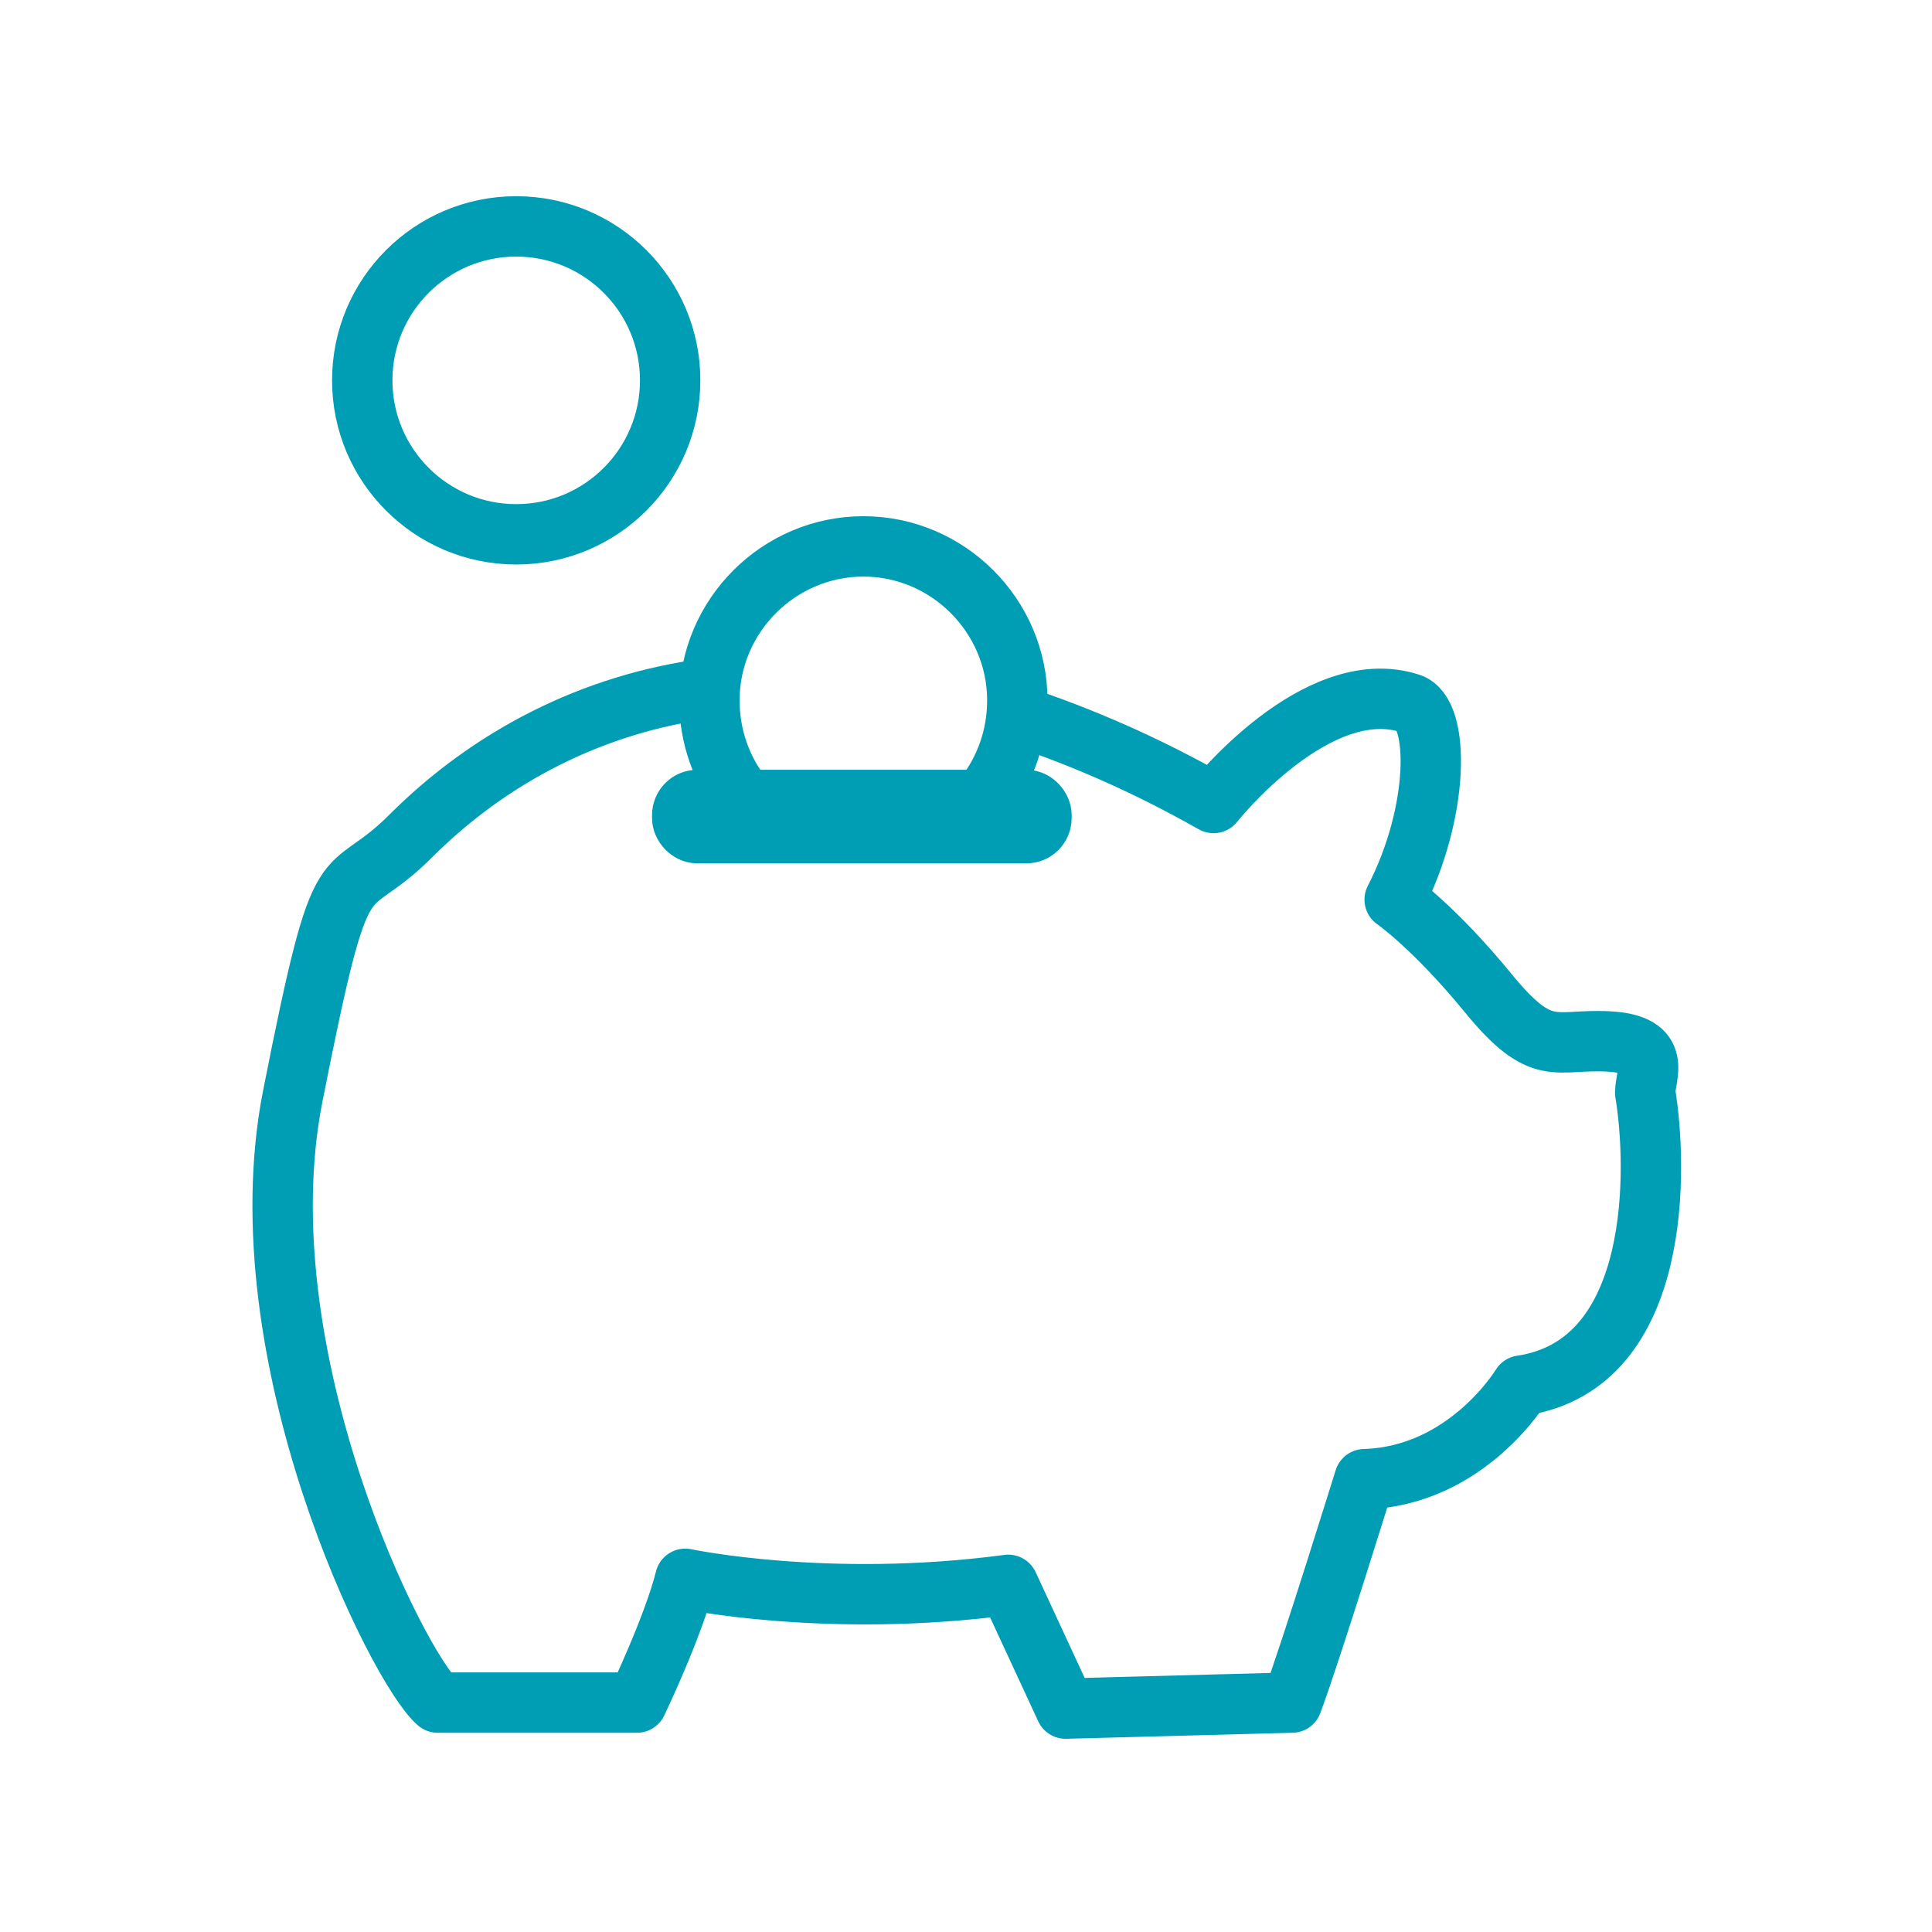
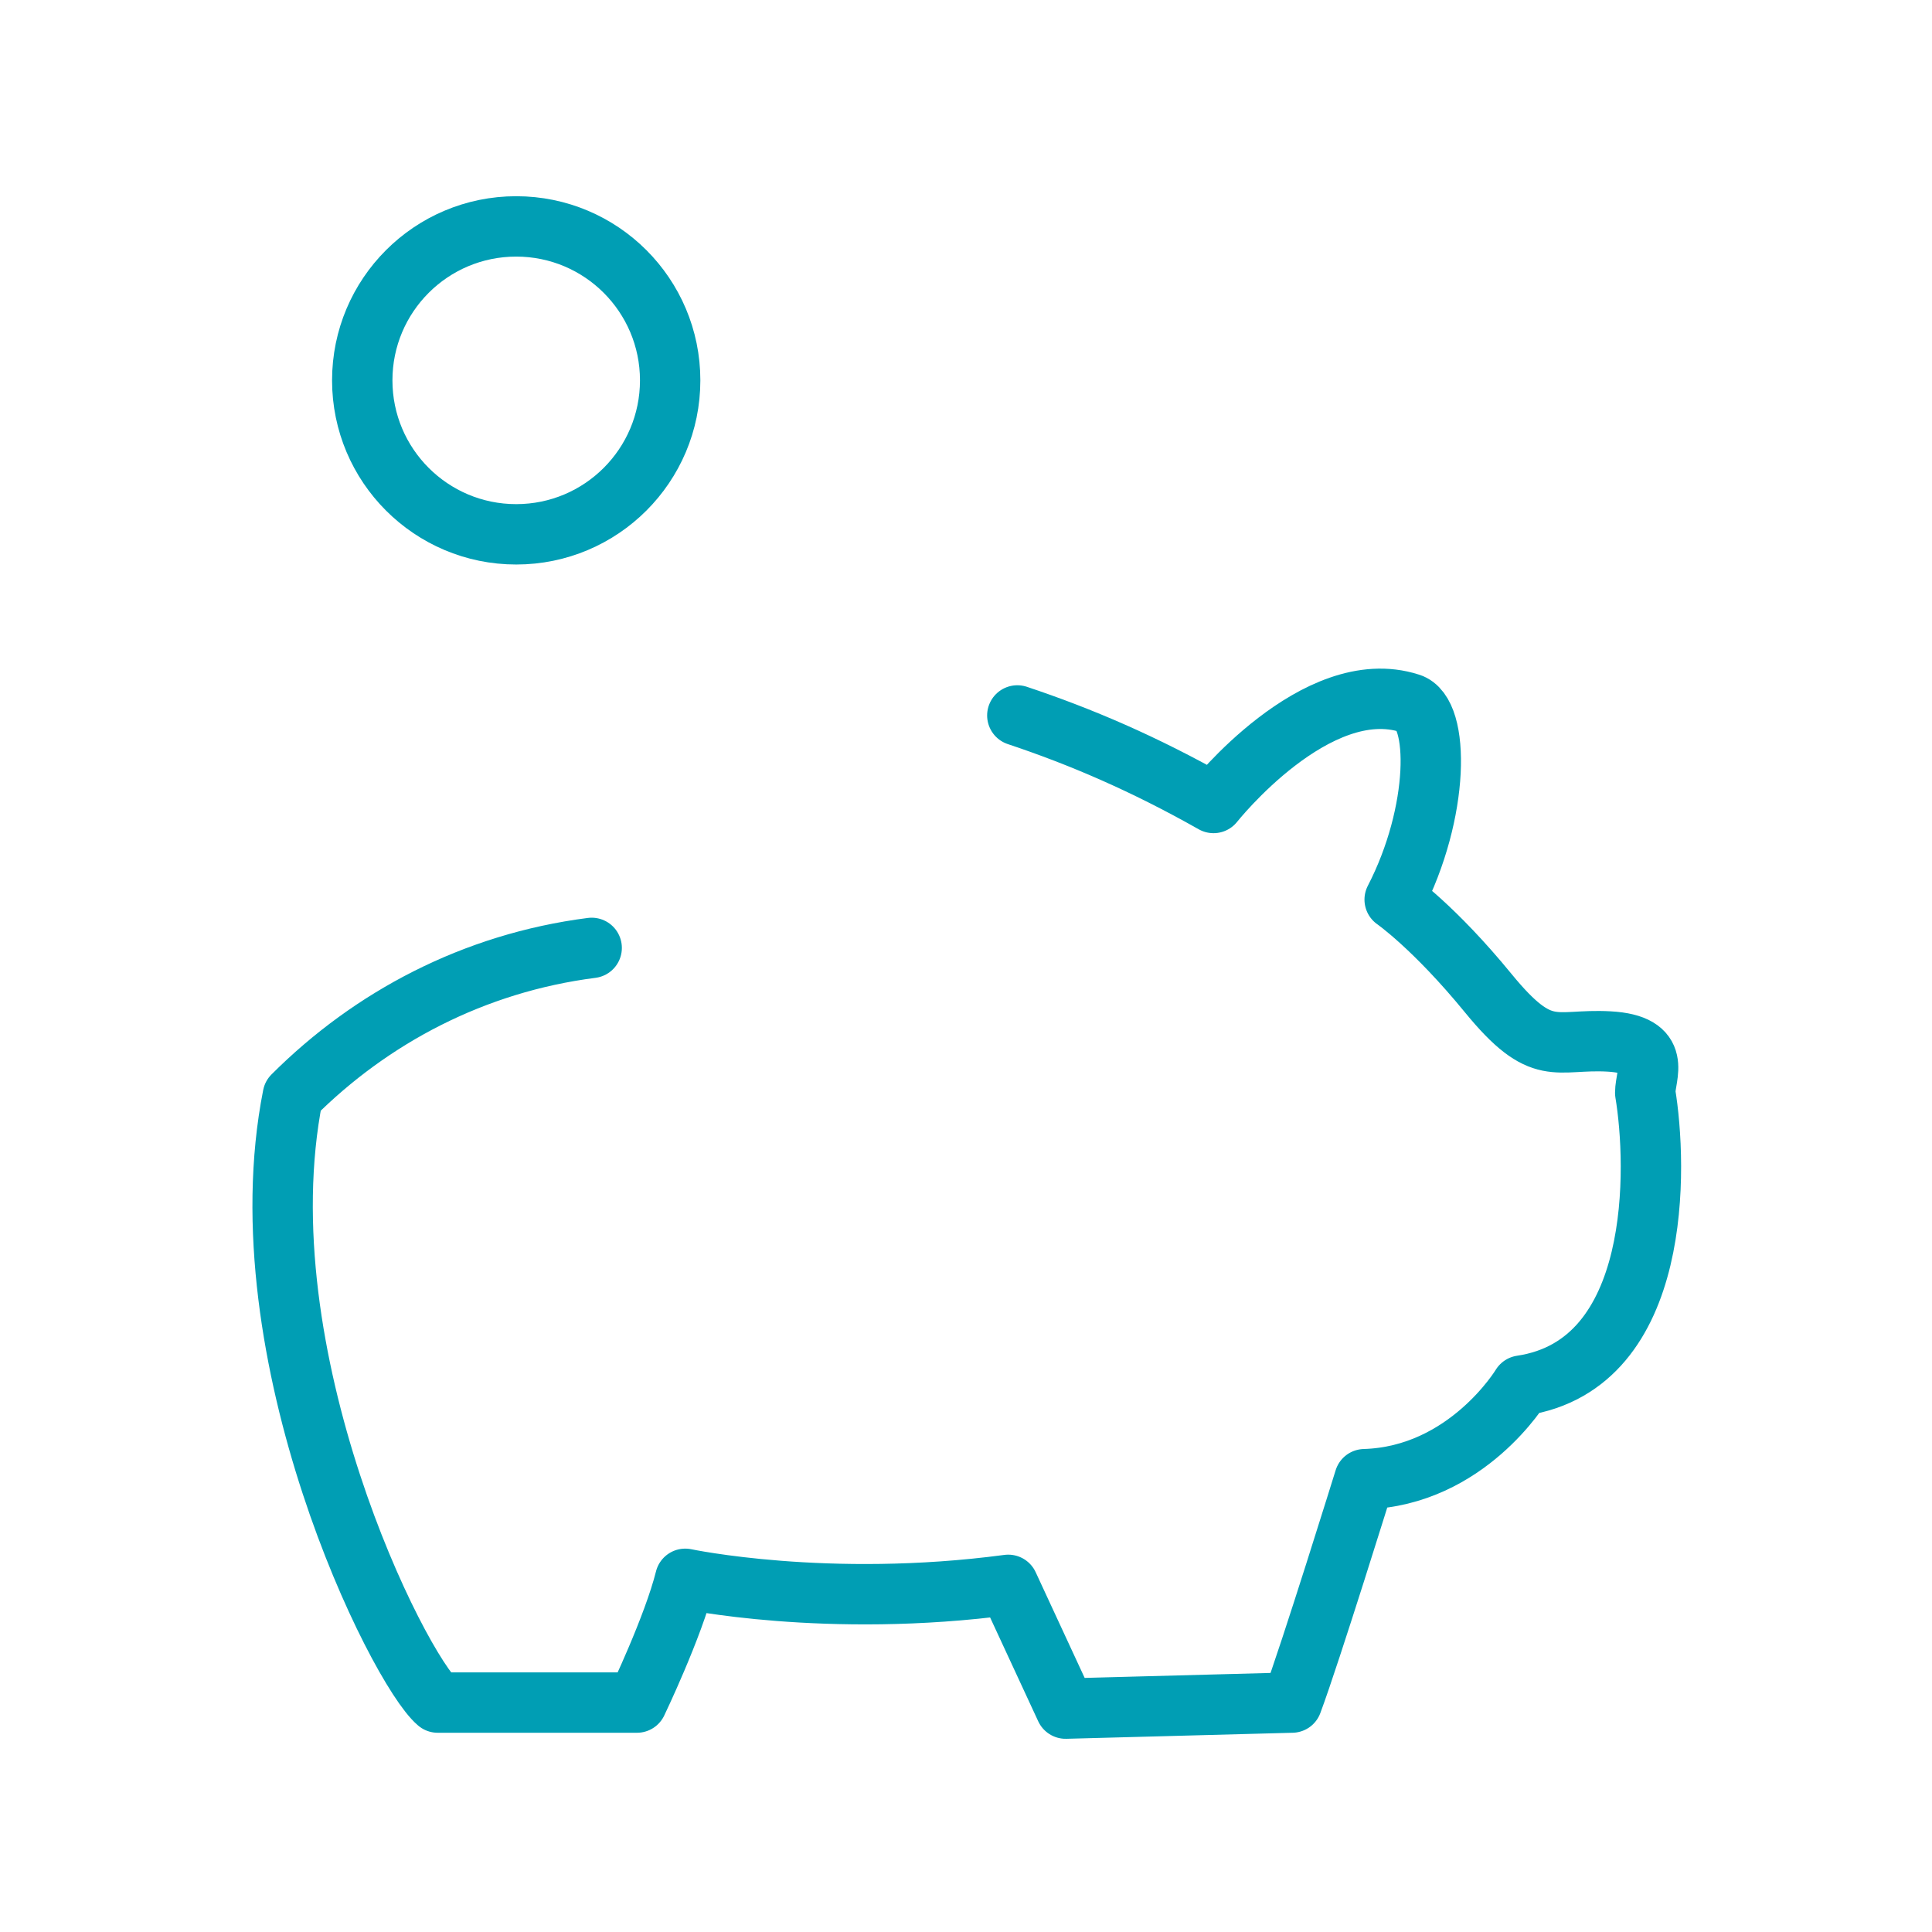
<svg xmlns="http://www.w3.org/2000/svg" id="Laag_1" data-name="Laag 1" version="1.1" viewBox="0 0 64 64">
  <defs>
    <style>
      .cls-1 {
        fill: none;
        stroke: #009eb4;
        stroke-linecap: round;
        stroke-linejoin: round;
        stroke-width: 2px;
      }
    </style>
  </defs>
-   <path class="cls-1" d="M33.7,23.7c2.1.7,4.2,1.6,6.5,2.9,0,0,3.4-4.3,6.5-3.3,1,.3,1,3.6-.5,6.5,0,0,1.3.9,3.1,3.1s2.2,1.5,4,1.6,1.2,1.1,1.2,1.7c.4,2.4.6,9-4.1,9.7,0,0-1.8,3-5.2,3.1,0,0-1.8,5.8-2.4,7.4l-7.5.2-1.9-4.1c-6,.8-10.7-.2-10.7-.2-.4,1.6-1.6,4.1-1.6,4.1h-6.6c-1.3-1.1-6.5-11.5-4.8-20.1s1.6-6.3,3.9-8.6c2.6-2.6,6-4.4,9.9-4.9" />
-   <path class="cls-1" d="M32.6,26.4c.7-.9,1.1-2,1.1-3.2,0-2.8-2.3-5.1-5.1-5.1s-5.1,2.3-5.1,5.1c0,1.2.4,2.3,1.1,3.2" />
+   <path class="cls-1" d="M33.7,23.7c2.1.7,4.2,1.6,6.5,2.9,0,0,3.4-4.3,6.5-3.3,1,.3,1,3.6-.5,6.5,0,0,1.3.9,3.1,3.1s2.2,1.5,4,1.6,1.2,1.1,1.2,1.7c.4,2.4.6,9-4.1,9.7,0,0-1.8,3-5.2,3.1,0,0-1.8,5.8-2.4,7.4l-7.5.2-1.9-4.1c-6,.8-10.7-.2-10.7-.2-.4,1.6-1.6,4.1-1.6,4.1h-6.6c-1.3-1.1-6.5-11.5-4.8-20.1c2.6-2.6,6-4.4,9.9-4.9" />
  <circle class="cls-1" cx="17.1" cy="12.6" r="5.1" />
-   <rect class="cls-1" x="22.7" y="26.6" width="11.9" height="1.1" rx=".5" ry=".5" transform="translate(57.2 54.2) rotate(-180)" />
</svg>